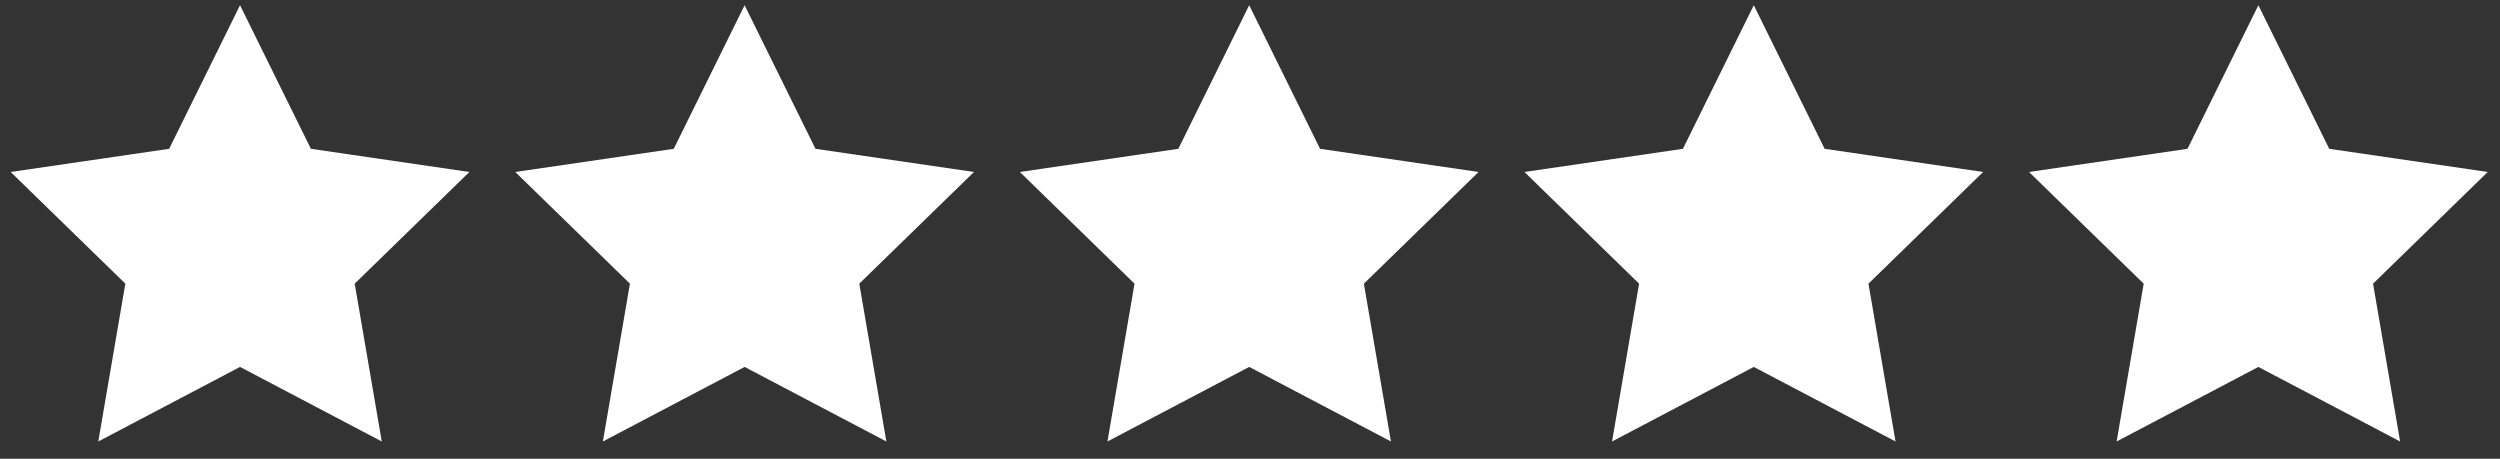
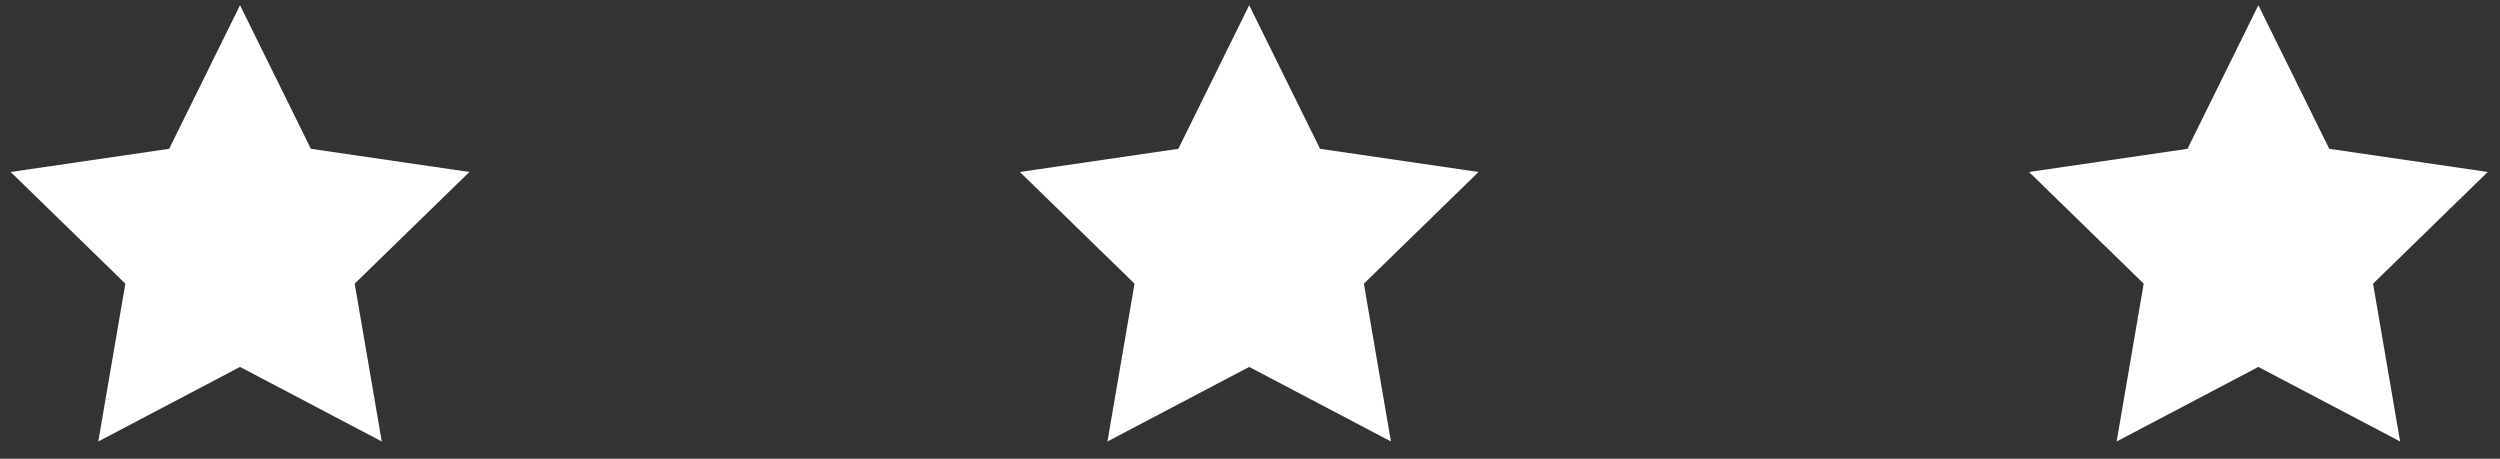
<svg xmlns="http://www.w3.org/2000/svg" width="109" height="20" viewBox="0 0 109 20" fill="none">
  <rect x="0" y="0" width="109" height="20" fill="#333333" stroke="none" />
  <path d="M10.465 0.228L13.555 6.488L20.465 7.498L15.465 12.368L16.645 19.248L10.465 15.998L4.285 19.248L5.465 12.368L0.465 7.498L7.375 6.488L10.465 0.228Z" fill="white" />
-   <path d="M32.465 0.228L35.555 6.488L42.465 7.498L37.465 12.368L38.645 19.248L32.465 15.998L26.285 19.248L27.465 12.368L22.465 7.498L29.375 6.488L32.465 0.228Z" fill="white" />
  <path d="M54.465 0.228L57.555 6.488L64.465 7.498L59.465 12.368L60.645 19.248L54.465 15.998L48.285 19.248L49.465 12.368L44.465 7.498L51.375 6.488L54.465 0.228Z" fill="white" />
-   <path d="M76.465 0.228L79.555 6.488L86.465 7.498L81.465 12.368L82.645 19.248L76.465 15.998L70.285 19.248L71.465 12.368L66.465 7.498L73.375 6.488L76.465 0.228Z" fill="white" />
  <path d="M98.465 0.228L101.555 6.488L108.465 7.498L103.465 12.368L104.645 19.248L98.465 15.998L92.285 19.248L93.465 12.368L88.465 7.498L95.375 6.488L98.465 0.228Z" fill="white" />
</svg>